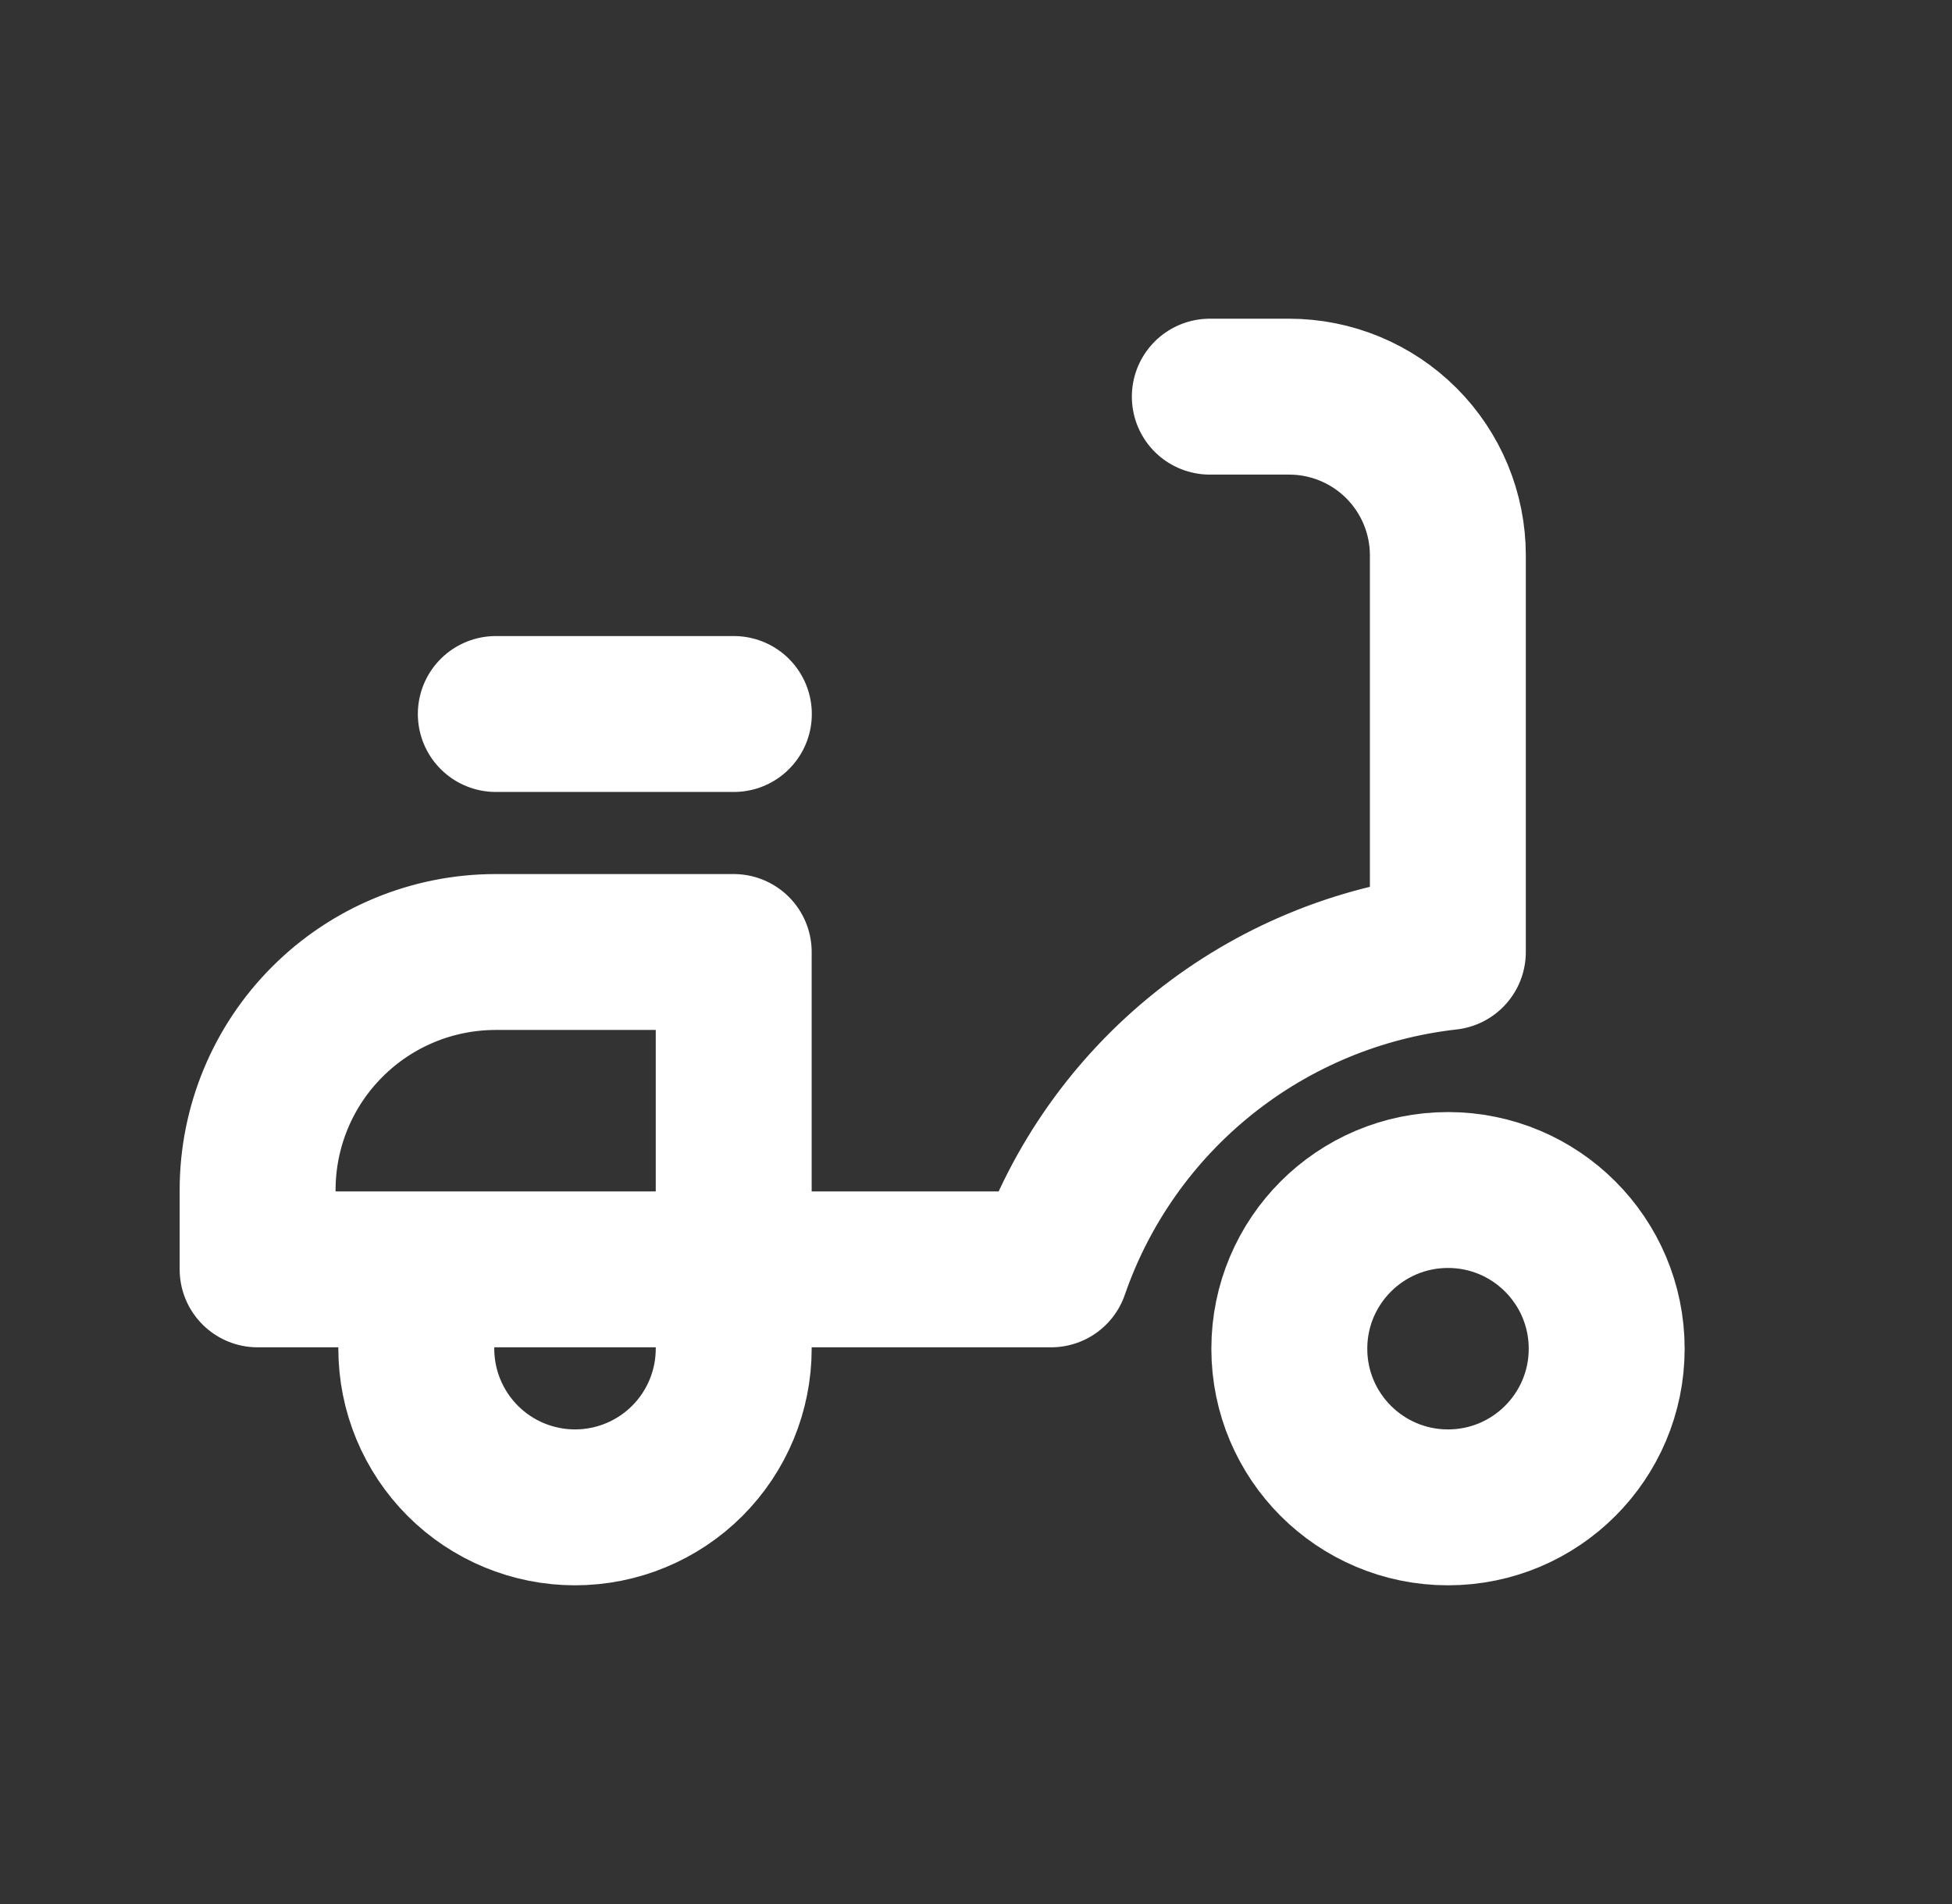
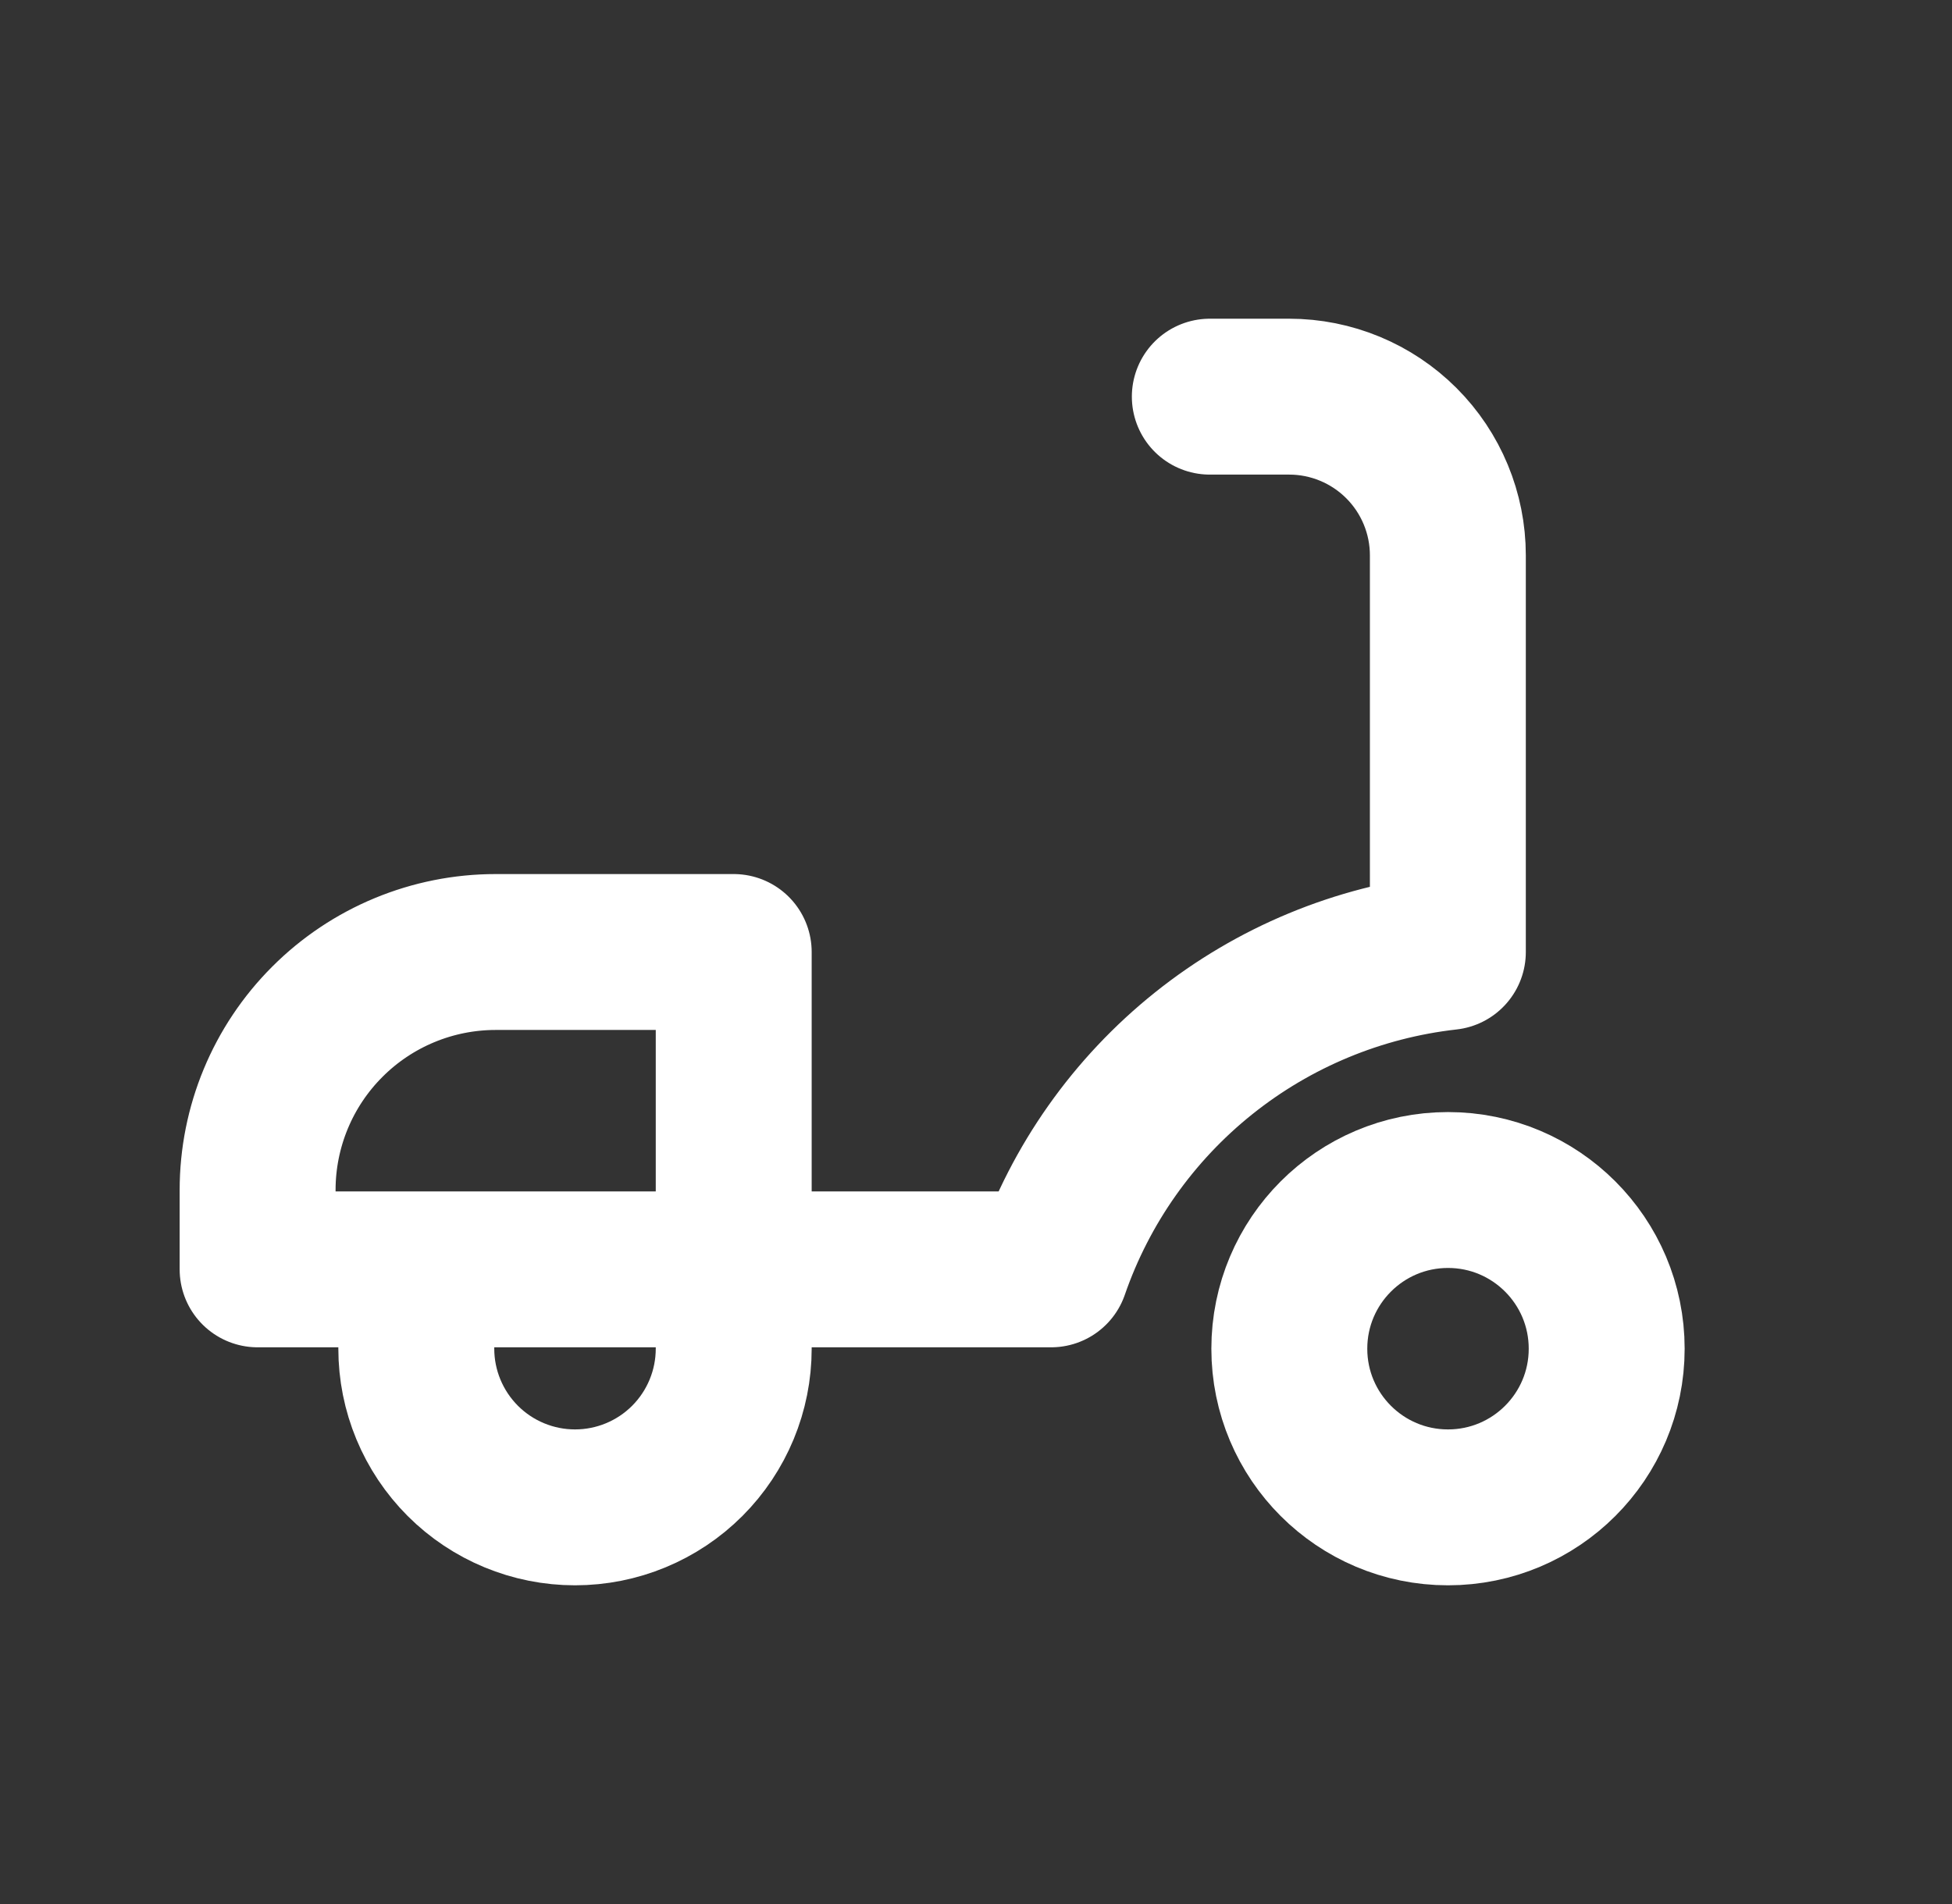
<svg xmlns="http://www.w3.org/2000/svg" viewBox="0 0 41 40" fill="none">
  <rect x="0" y="0" width="41" height="40" fill="#333333" stroke="none" />
  <path d="M30.414 31.667C32.255 31.667 33.747 30.175 33.747 28.334C33.747 26.493 32.255 25 30.414 25C28.573 25 27.081 26.493 27.081 28.334C27.081 30.175 28.573 31.667 30.414 31.667Z" stroke="white" stroke-width="3.275" stroke-linecap="round" stroke-linejoin="round" />
  <path d="M8.744 26.667V28.333C8.744 29.218 9.096 30.065 9.721 30.691C10.346 31.316 11.194 31.667 12.078 31.667C12.962 31.667 13.81 31.316 14.435 30.691C15.06 30.065 15.411 29.218 15.411 28.333V20H10.411C9.085 20 7.813 20.527 6.876 21.465C5.938 22.402 5.411 23.674 5.411 25V26.667H22.078C22.695 24.882 23.806 23.309 25.281 22.129C26.756 20.949 28.534 20.211 30.411 20V11.667C30.411 10.783 30.06 9.935 29.435 9.31C28.81 8.685 27.962 8.333 27.078 8.333H25.411" stroke="white" stroke-width="3.275" stroke-linecap="round" stroke-linejoin="round" />
-   <path d="M10.414 15H15.414" stroke="white" stroke-width="3.275" stroke-linecap="round" stroke-linejoin="round" />
</svg>